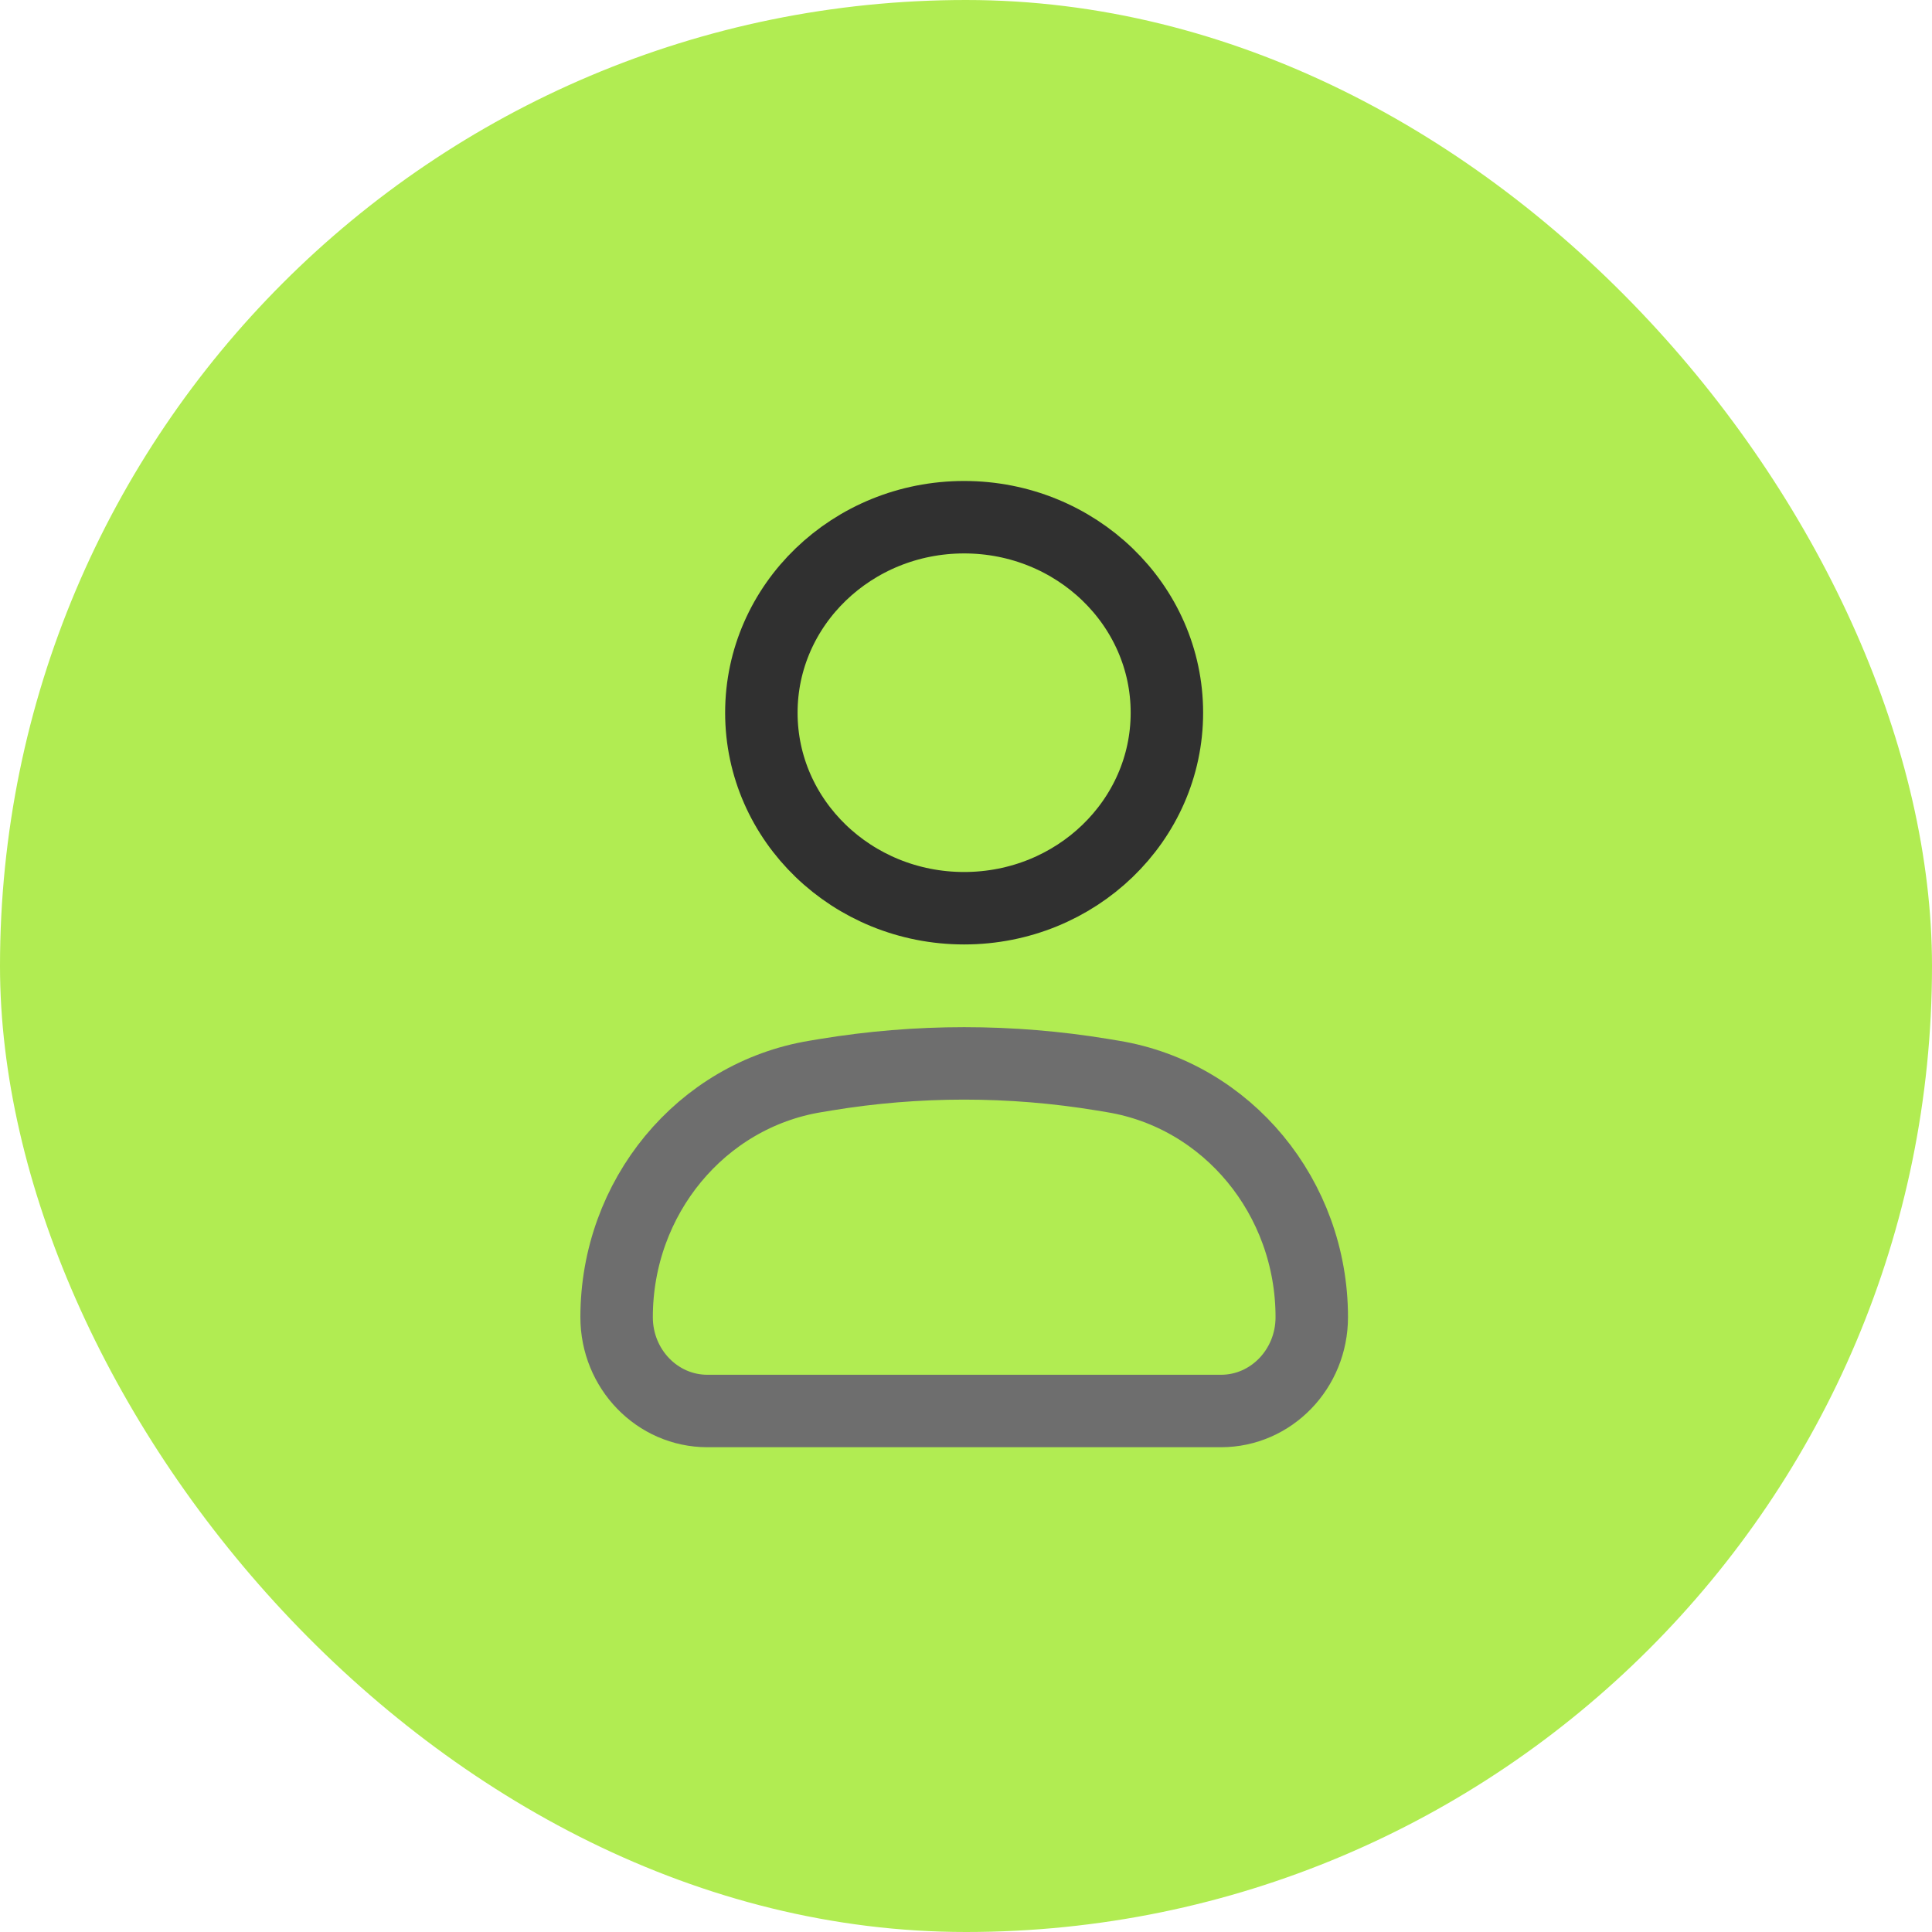
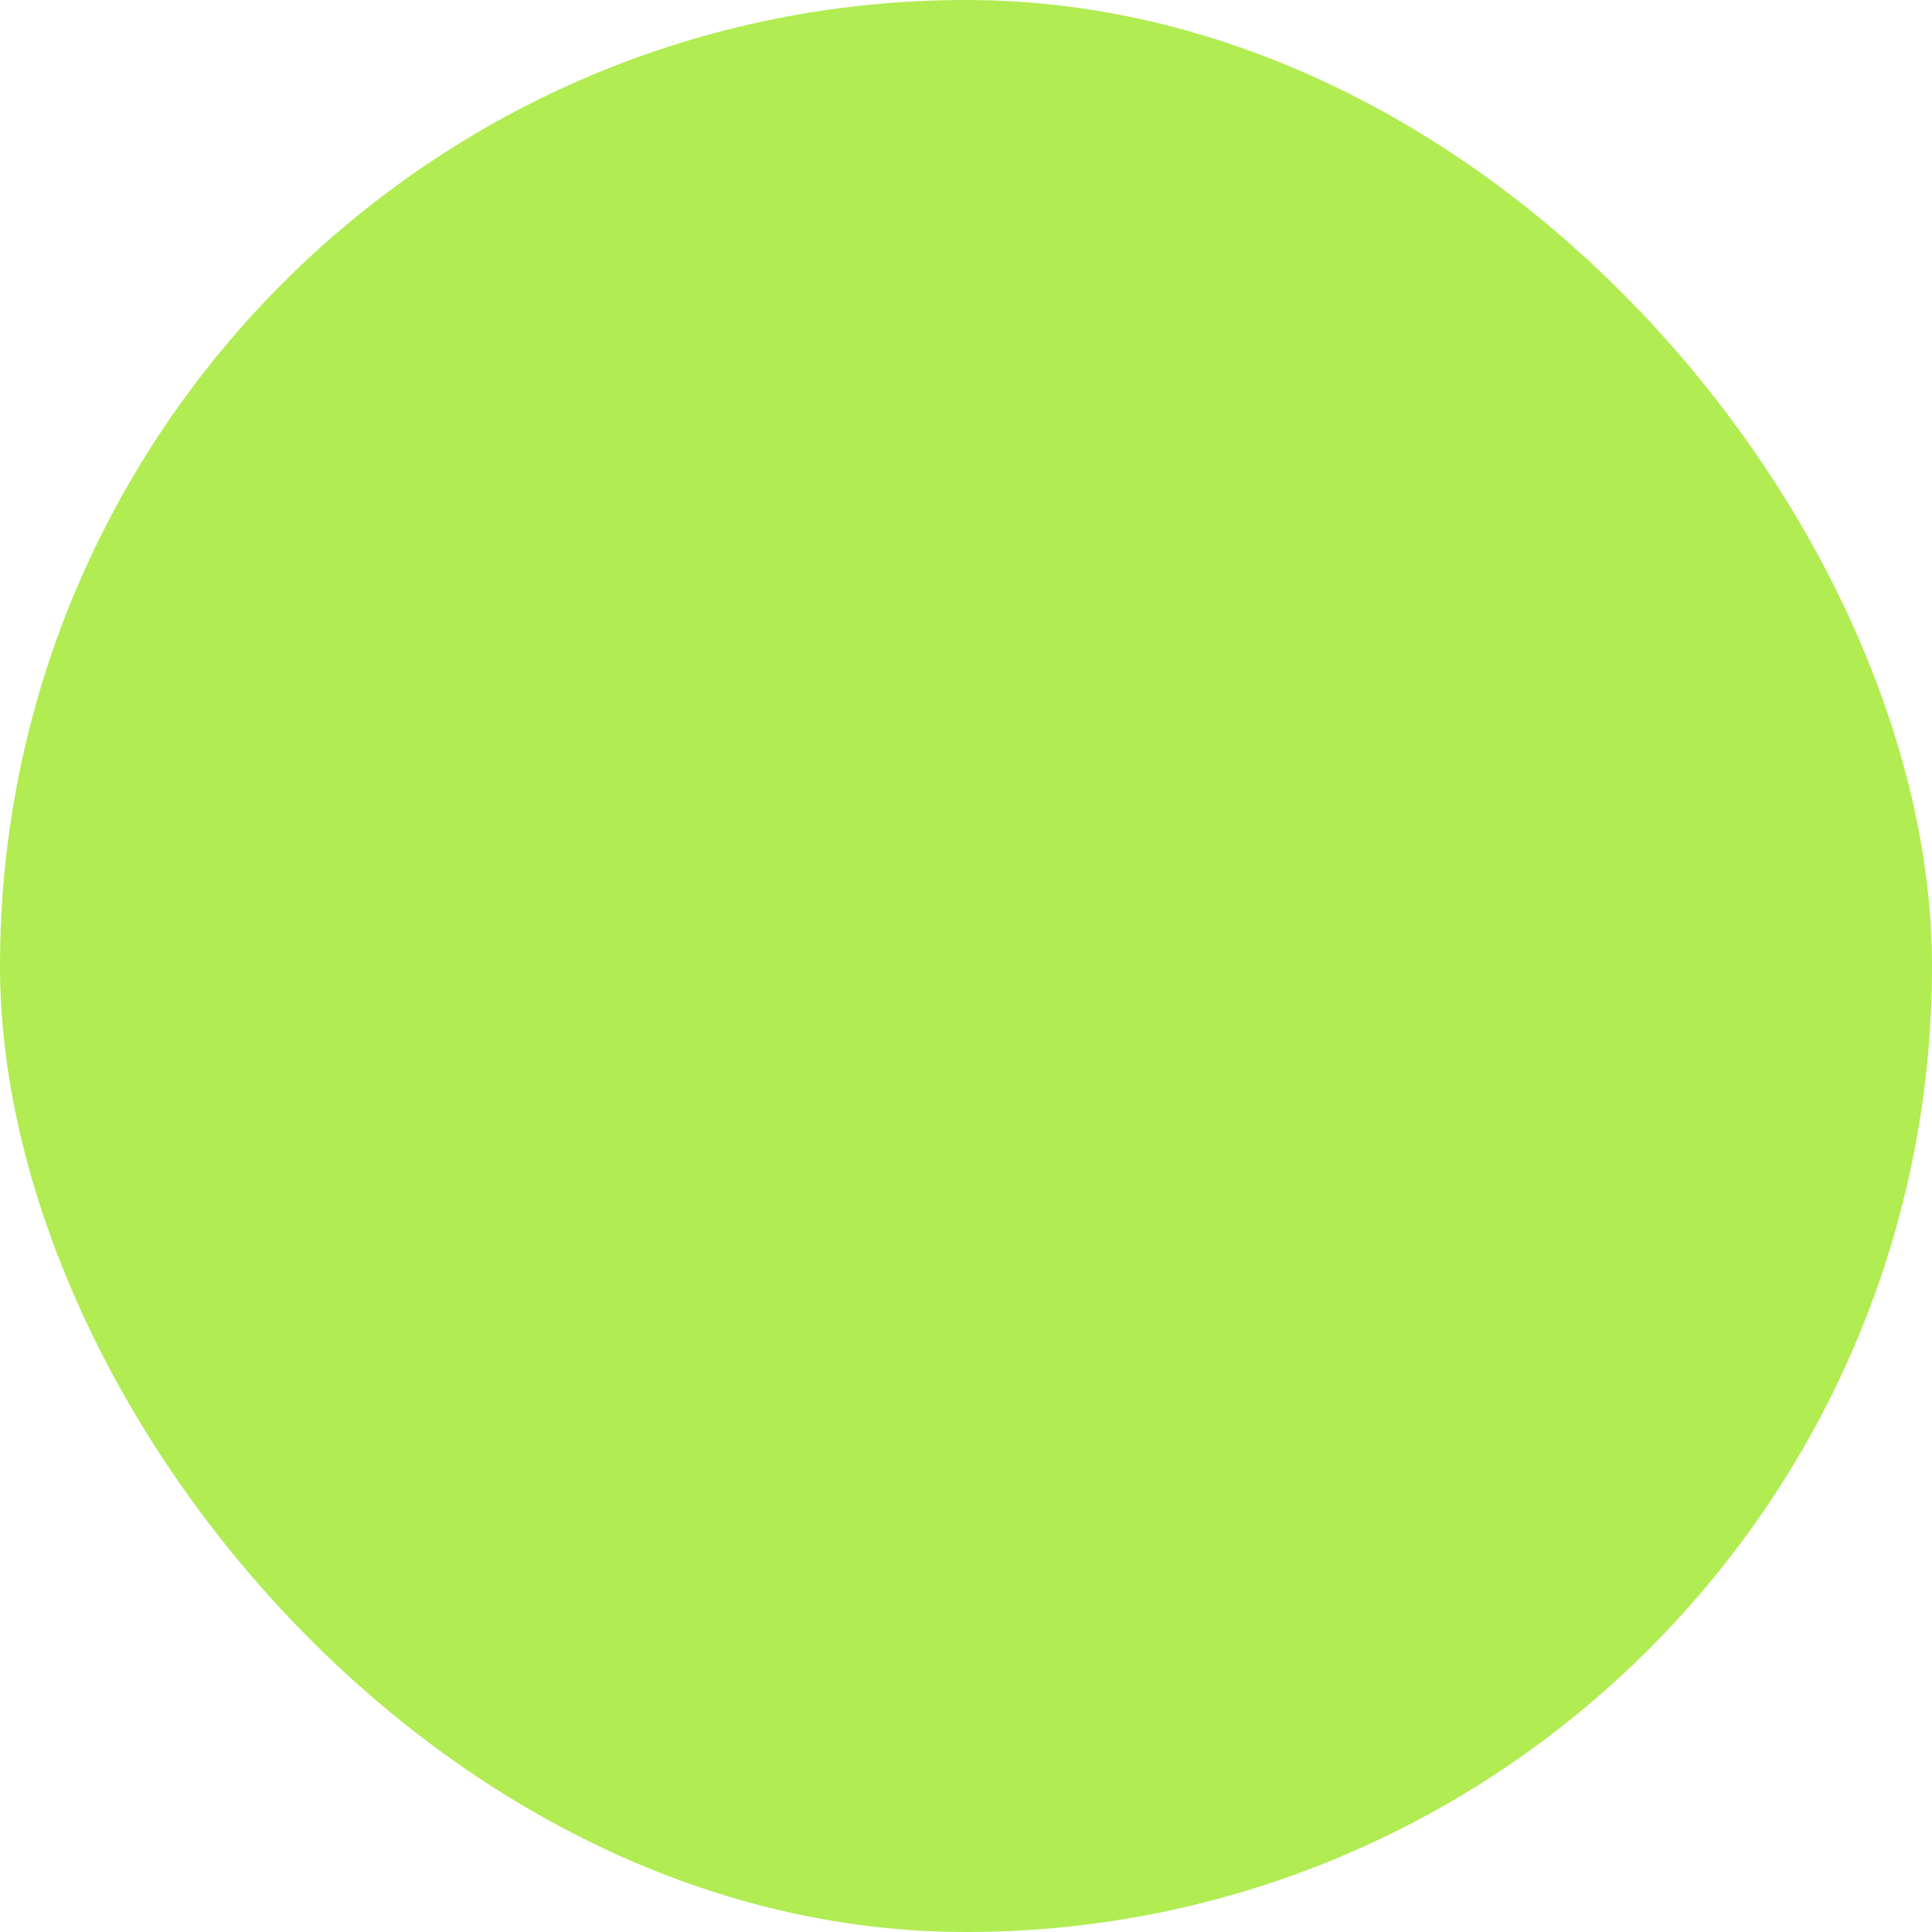
<svg xmlns="http://www.w3.org/2000/svg" width="64" height="64" viewBox="0 0 64 64" fill="none">
  <rect width="64" height="64" rx="32" fill="#B1EC52" />
-   <path d="M20.426 43.634C20.426 39.665 23.218 36.284 27.012 35.659L27.354 35.602C30.392 35.101 33.488 35.101 36.526 35.602L36.868 35.659C40.662 36.284 43.454 39.665 43.454 43.634C43.454 45.35 42.108 46.741 40.447 46.741H23.433C21.772 46.741 20.426 45.35 20.426 43.634Z" stroke="#6E6E6E" stroke-width="2.4" />
-   <path d="M38.655 23.61C38.655 27.187 35.648 30.086 31.938 30.086C28.229 30.086 25.221 27.187 25.221 23.61C25.221 20.033 28.229 17.133 31.938 17.133C35.648 17.133 38.655 20.033 38.655 23.61Z" stroke="#303030" stroke-width="2.4" />
</svg>